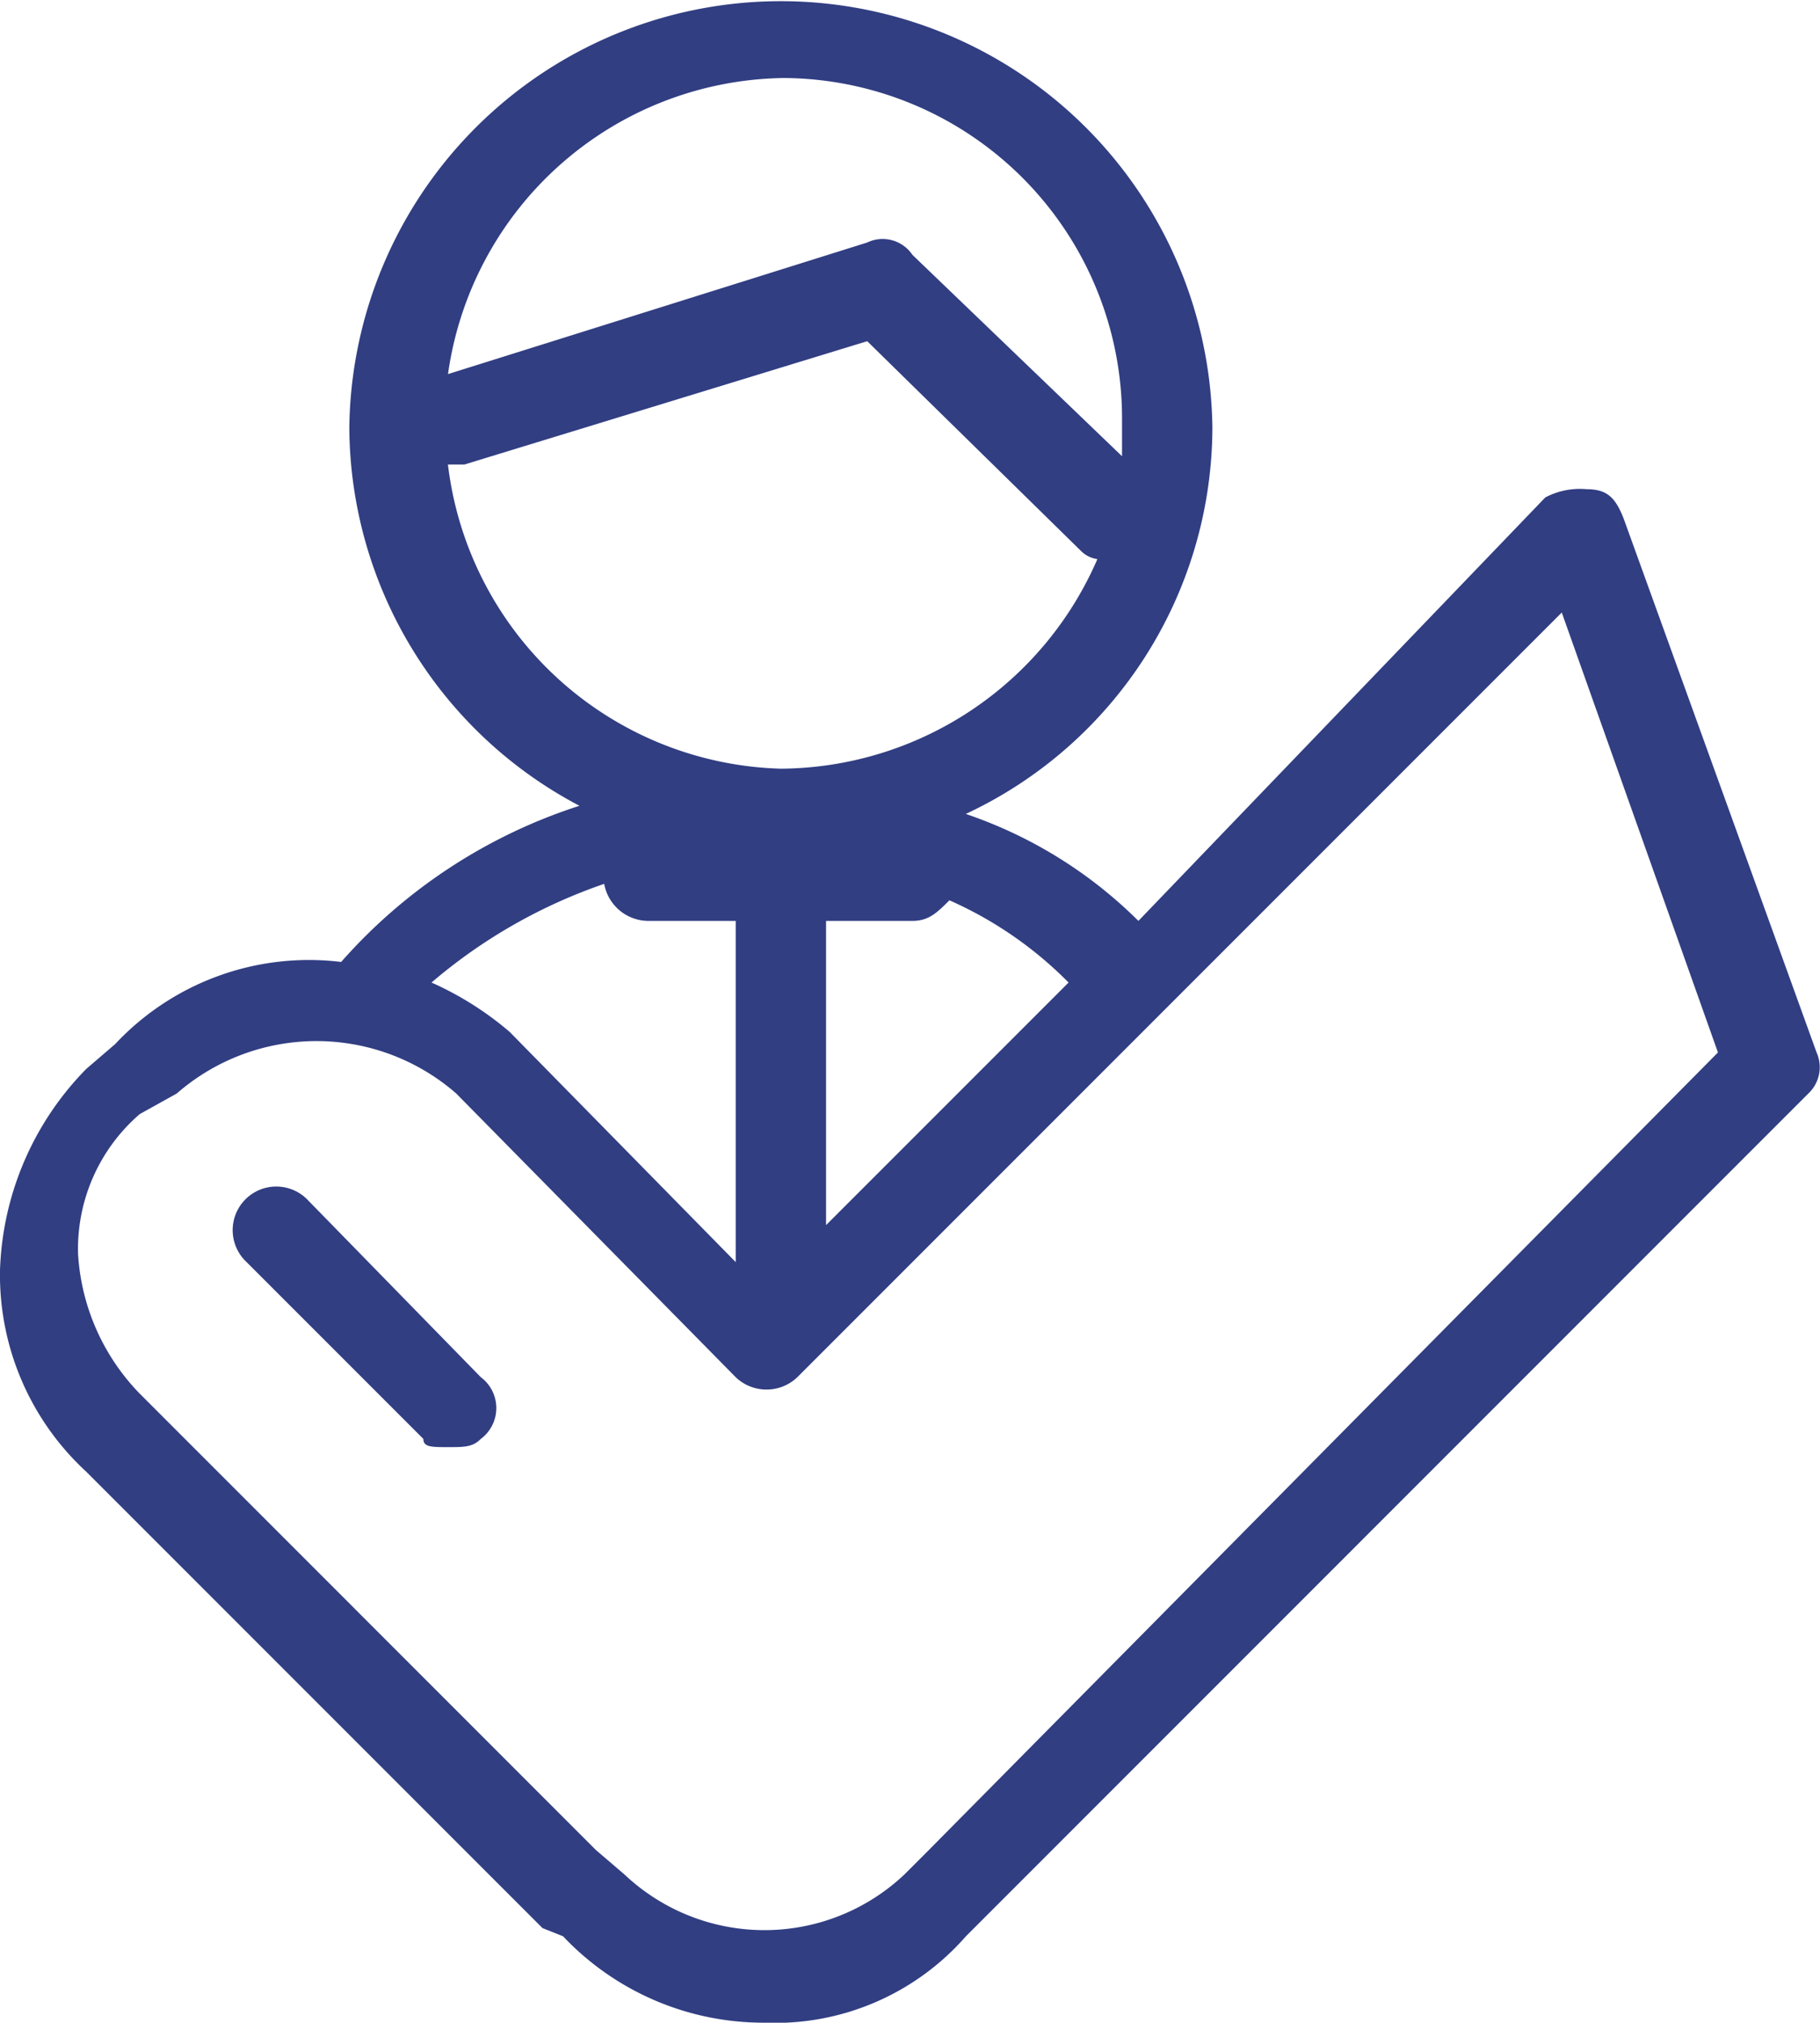
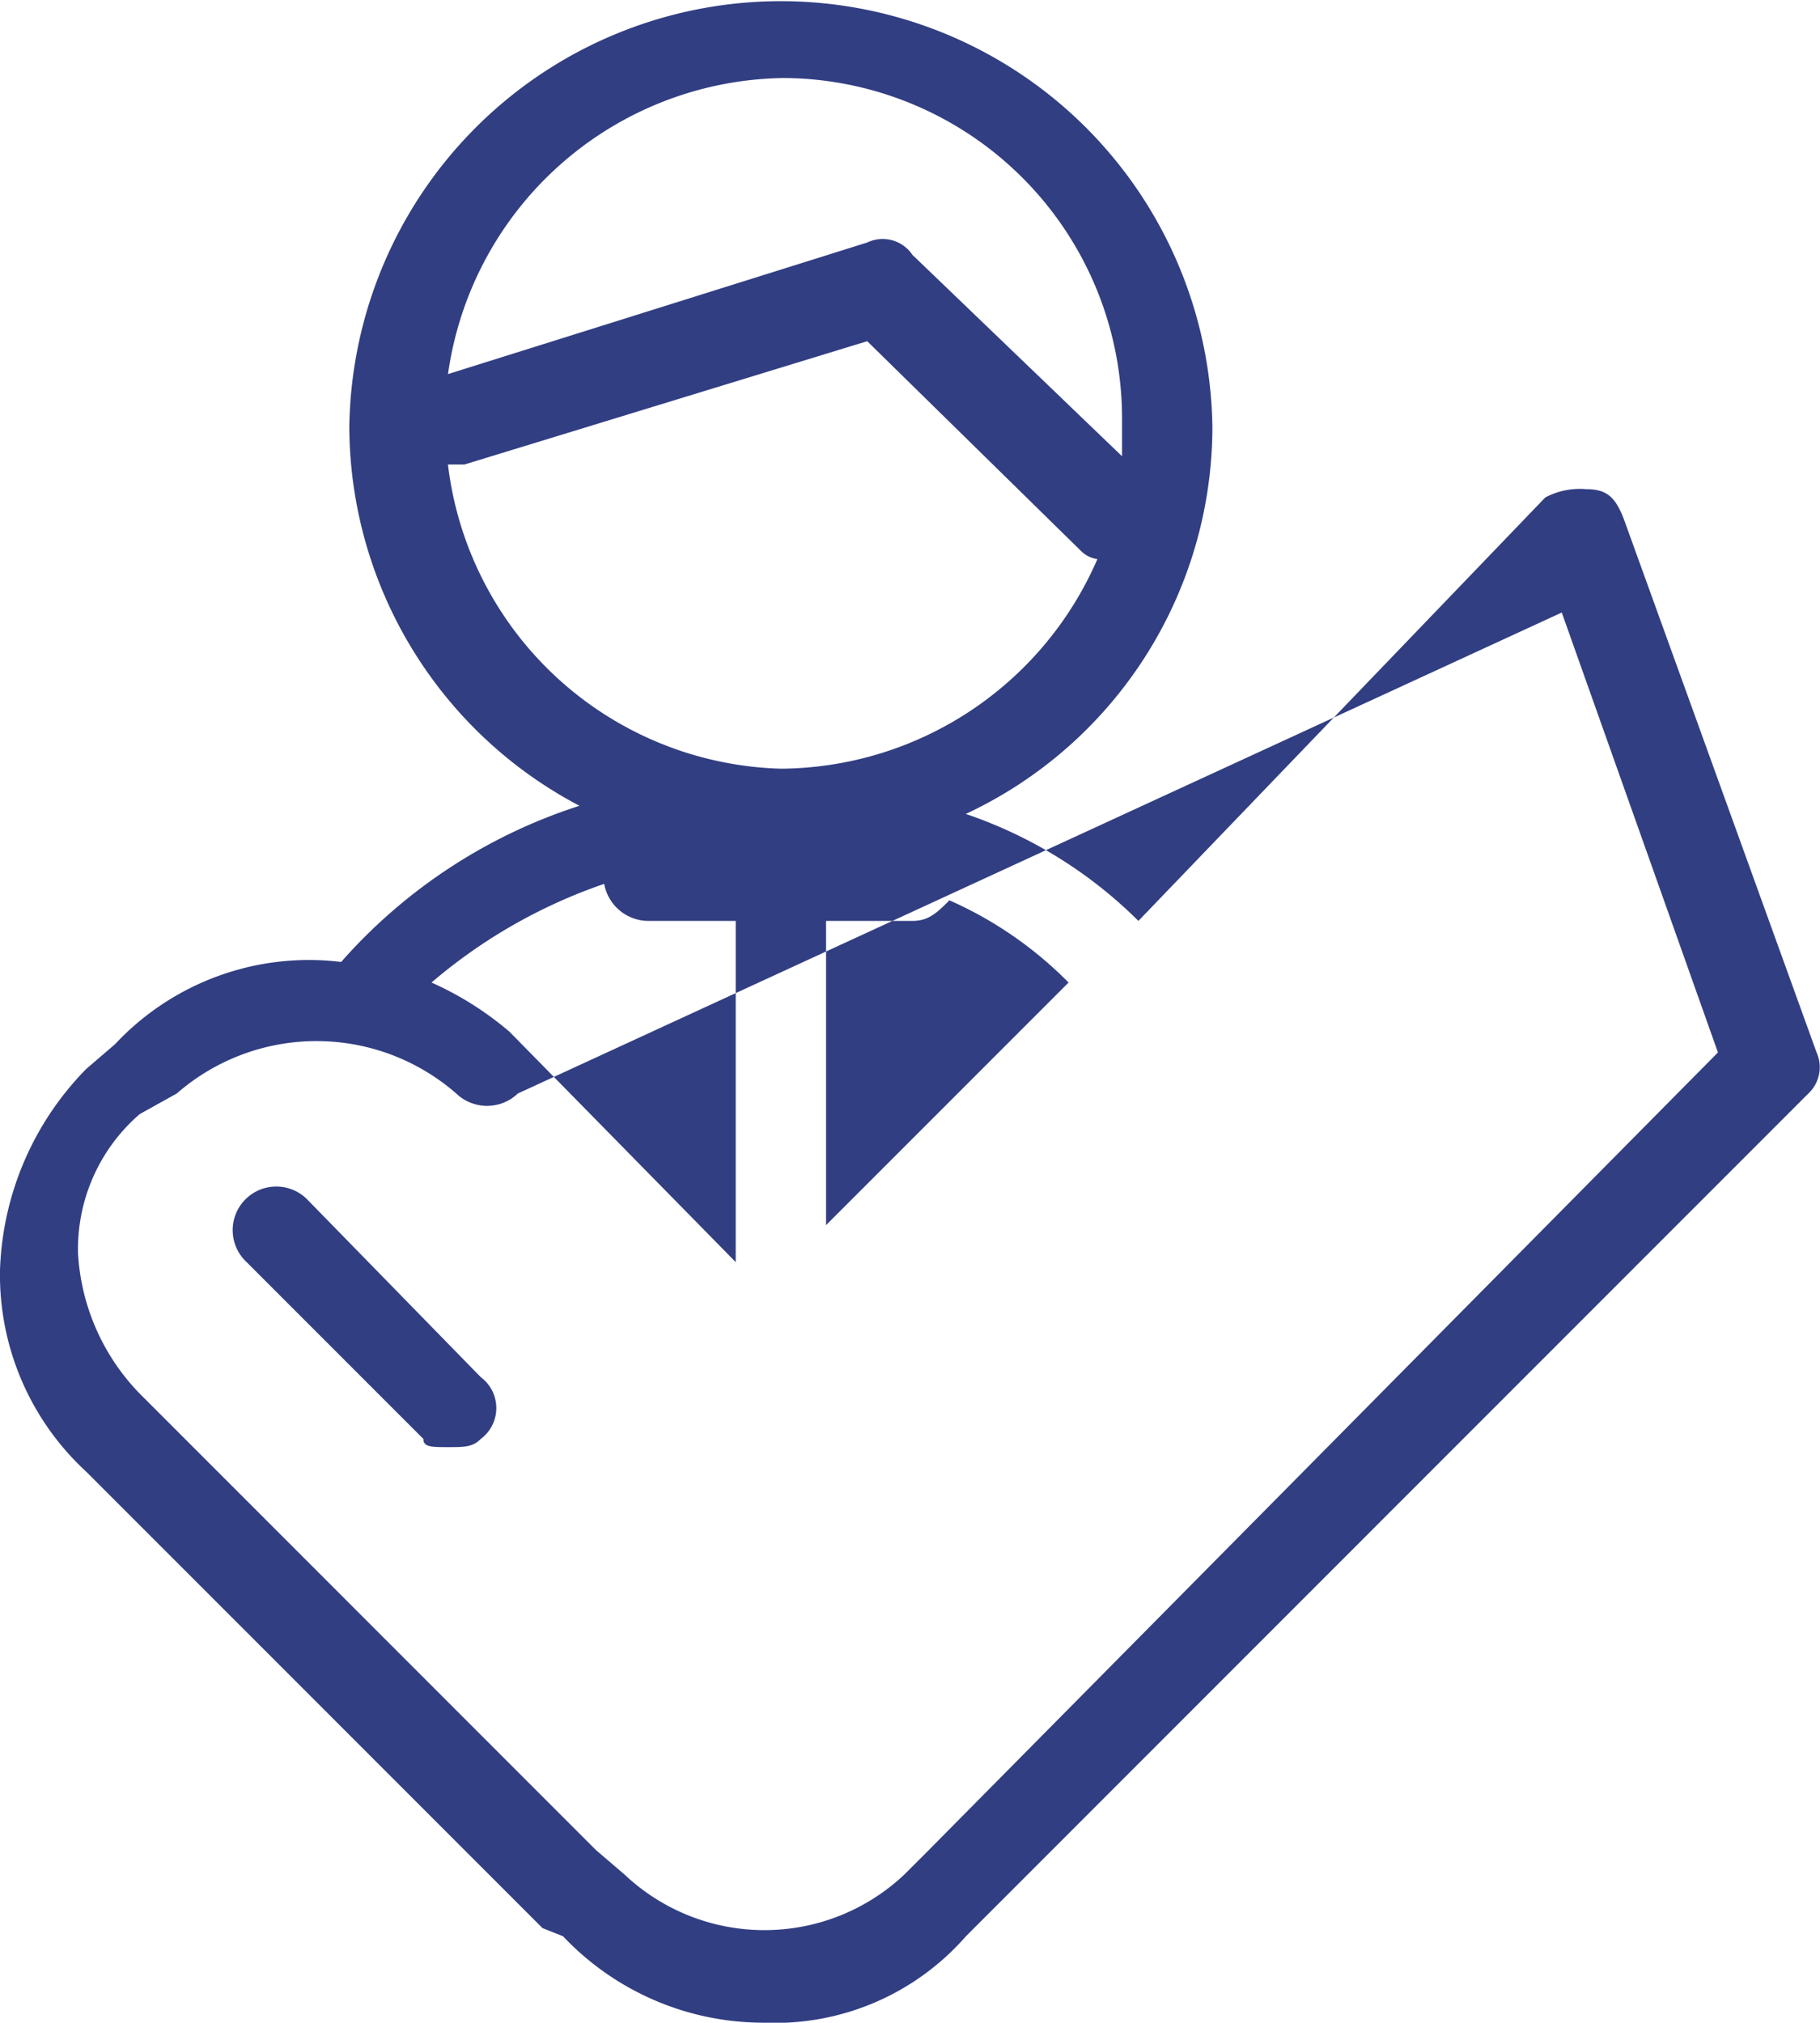
<svg xmlns="http://www.w3.org/2000/svg" width="27.677" height="30.75">
  <g data-name="40536">
-     <path data-name="Path 2783" d="M24.688 7.875c-.125-.313-.25-.438-.563-.438a1.127 1.127 0 0 0-.625.125L17.312 14a6.829 6.829 0 0 0-2.625-1.626 6.5 6.5 0 0 0 3.75-5.874 6.563 6.563 0 0 0-13.125 0 6.534 6.534 0 0 0 3.5 5.75 8.156 8.156 0 0 0-3.624 2.374 4.037 4.037 0 0 0-3.438 1.25l-.438.376A4.573 4.573 0 0 0 0 19.312a4.067 4.067 0 0 0 1.313 3.063l6.937 6.937.313.125a4.194 4.194 0 0 0 3.062 1.313 3.855 3.855 0 0 0 3.063-1.313L27.5 16.624a.548.548 0 0 0 .125-.624ZM13.875 14c.25 0 .375-.126.563-.313a5.9 5.9 0 0 1 1.812 1.25l-3.688 3.688V14Zm-2-12.814a5.174 5.174 0 0 1 5.188 5.188v.562l-3.188-3.062a.545.545 0 0 0-.688-.187l-6.374 2a5.226 5.226 0 0 1 5.062-4.5ZM6.812 7.062h.25l6.126-1.875 3.25 3.188a.436.436 0 0 0 .25.125 5.283 5.283 0 0 1-4.813 3.186 5.247 5.247 0 0 1-5.063-4.624Zm2.376 6.375a.685.685 0 0 0 .687.563h1.313v5.187l-3.438-3.5a4.893 4.893 0 0 0-1.188-.75 8.064 8.064 0 0 1 2.626-1.5Zm4.937 14.688-.375.375a3.1 3.1 0 0 1-4.25 0l-.438-.375-6.937-6.938a3.328 3.328 0 0 1-.938-2.125 2.708 2.708 0 0 1 .938-2.125l.563-.313a3.232 3.232 0 0 1 4.25 0l4.25 4.313a.678.678 0 0 0 .937 0L23.75 9.312 26.125 16ZM4.687 18.25a.663.663 0 1 0-.937.937l2.688 2.688c0 .125.124.125.374.125s.376 0 .5-.125a.585.585 0 0 0 0-.938Z" fill="#313e82" />
+     <path data-name="Path 2783" d="M24.688 7.875c-.125-.313-.25-.438-.563-.438a1.127 1.127 0 0 0-.625.125L17.312 14a6.829 6.829 0 0 0-2.625-1.626 6.5 6.5 0 0 0 3.75-5.874 6.563 6.563 0 0 0-13.125 0 6.534 6.534 0 0 0 3.5 5.75 8.156 8.156 0 0 0-3.624 2.374 4.037 4.037 0 0 0-3.438 1.25l-.438.376A4.573 4.573 0 0 0 0 19.312a4.067 4.067 0 0 0 1.313 3.063l6.937 6.937.313.125a4.194 4.194 0 0 0 3.062 1.313 3.855 3.855 0 0 0 3.063-1.313L27.5 16.624a.548.548 0 0 0 .125-.624ZM13.875 14c.25 0 .375-.126.563-.313a5.9 5.9 0 0 1 1.812 1.25l-3.688 3.688V14Zm-2-12.814a5.174 5.174 0 0 1 5.188 5.188v.562l-3.188-3.062a.545.545 0 0 0-.688-.187l-6.374 2a5.226 5.226 0 0 1 5.062-4.5ZM6.812 7.062h.25l6.126-1.875 3.25 3.188a.436.436 0 0 0 .25.125 5.283 5.283 0 0 1-4.813 3.186 5.247 5.247 0 0 1-5.063-4.624Zm2.376 6.375a.685.685 0 0 0 .687.563h1.313v5.187l-3.438-3.5a4.893 4.893 0 0 0-1.188-.75 8.064 8.064 0 0 1 2.626-1.5Zm4.937 14.688-.375.375a3.1 3.1 0 0 1-4.25 0l-.438-.375-6.937-6.938a3.328 3.328 0 0 1-.938-2.125 2.708 2.708 0 0 1 .938-2.125l.563-.313a3.232 3.232 0 0 1 4.25 0a.678.678 0 0 0 .937 0L23.75 9.312 26.125 16ZM4.687 18.25a.663.663 0 1 0-.937.937l2.688 2.688c0 .125.124.125.374.125s.376 0 .5-.125a.585.585 0 0 0 0-.938Z" fill="#313e82" />
  </g>
</svg>